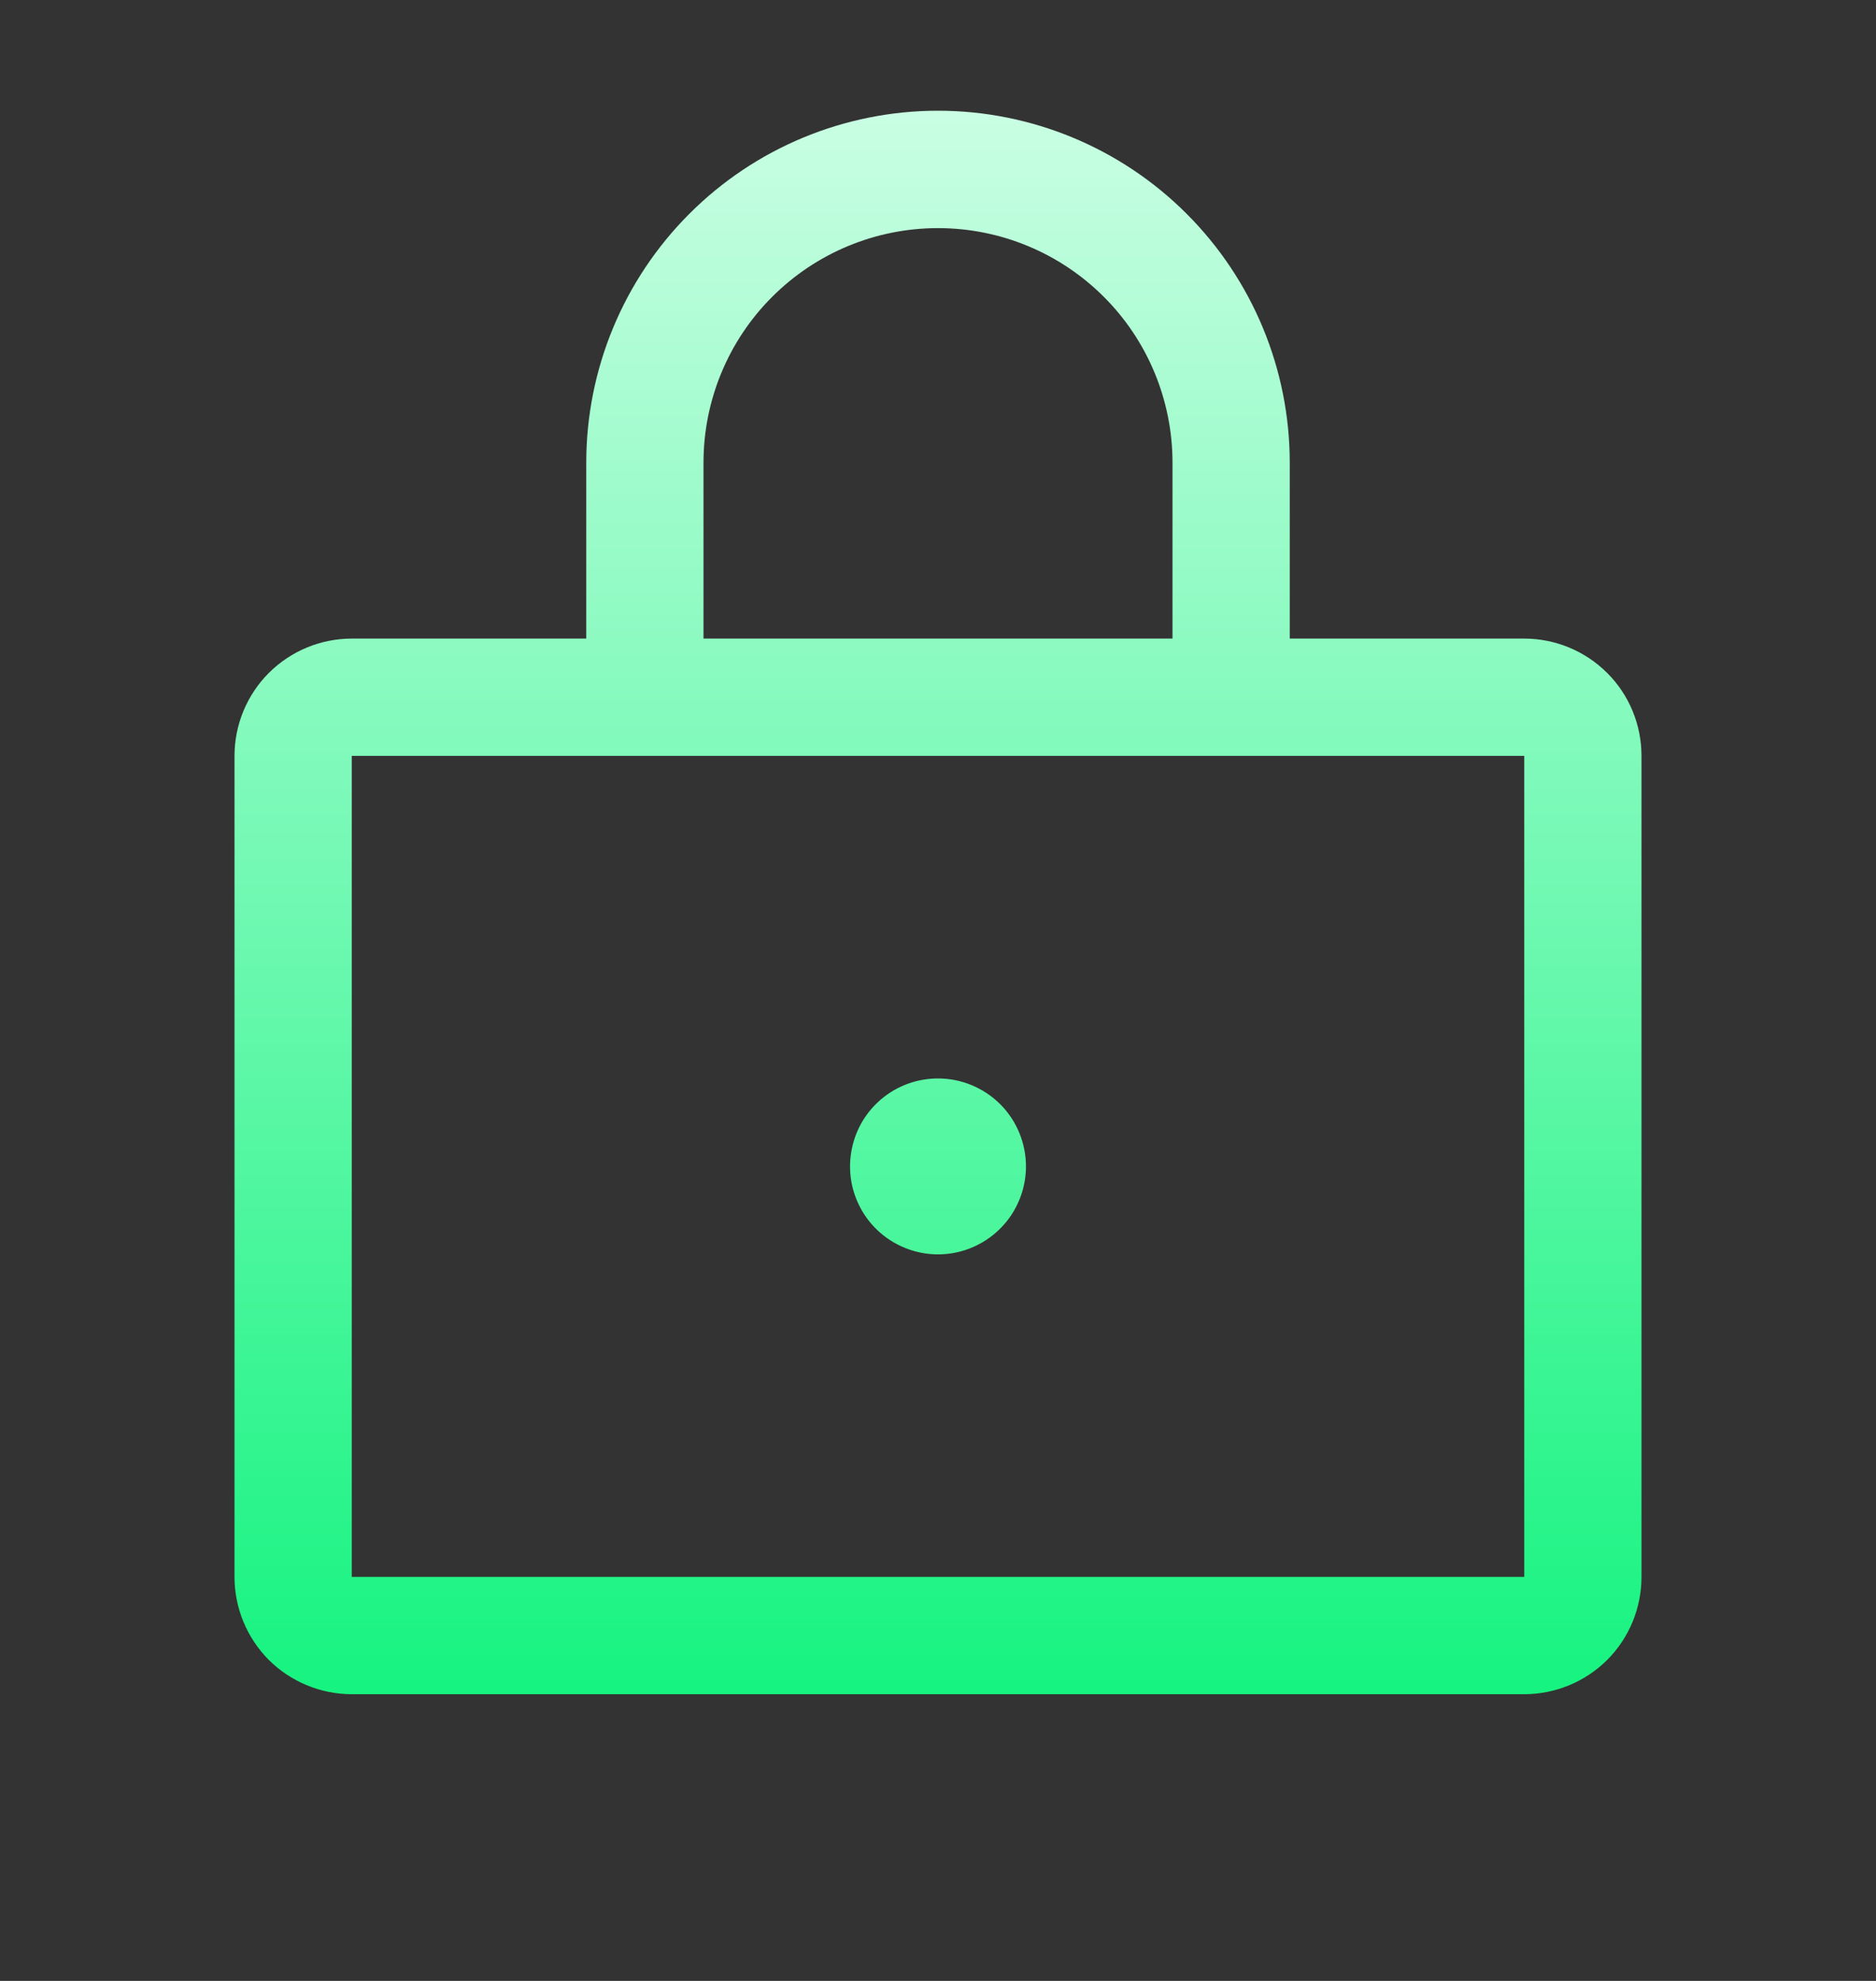
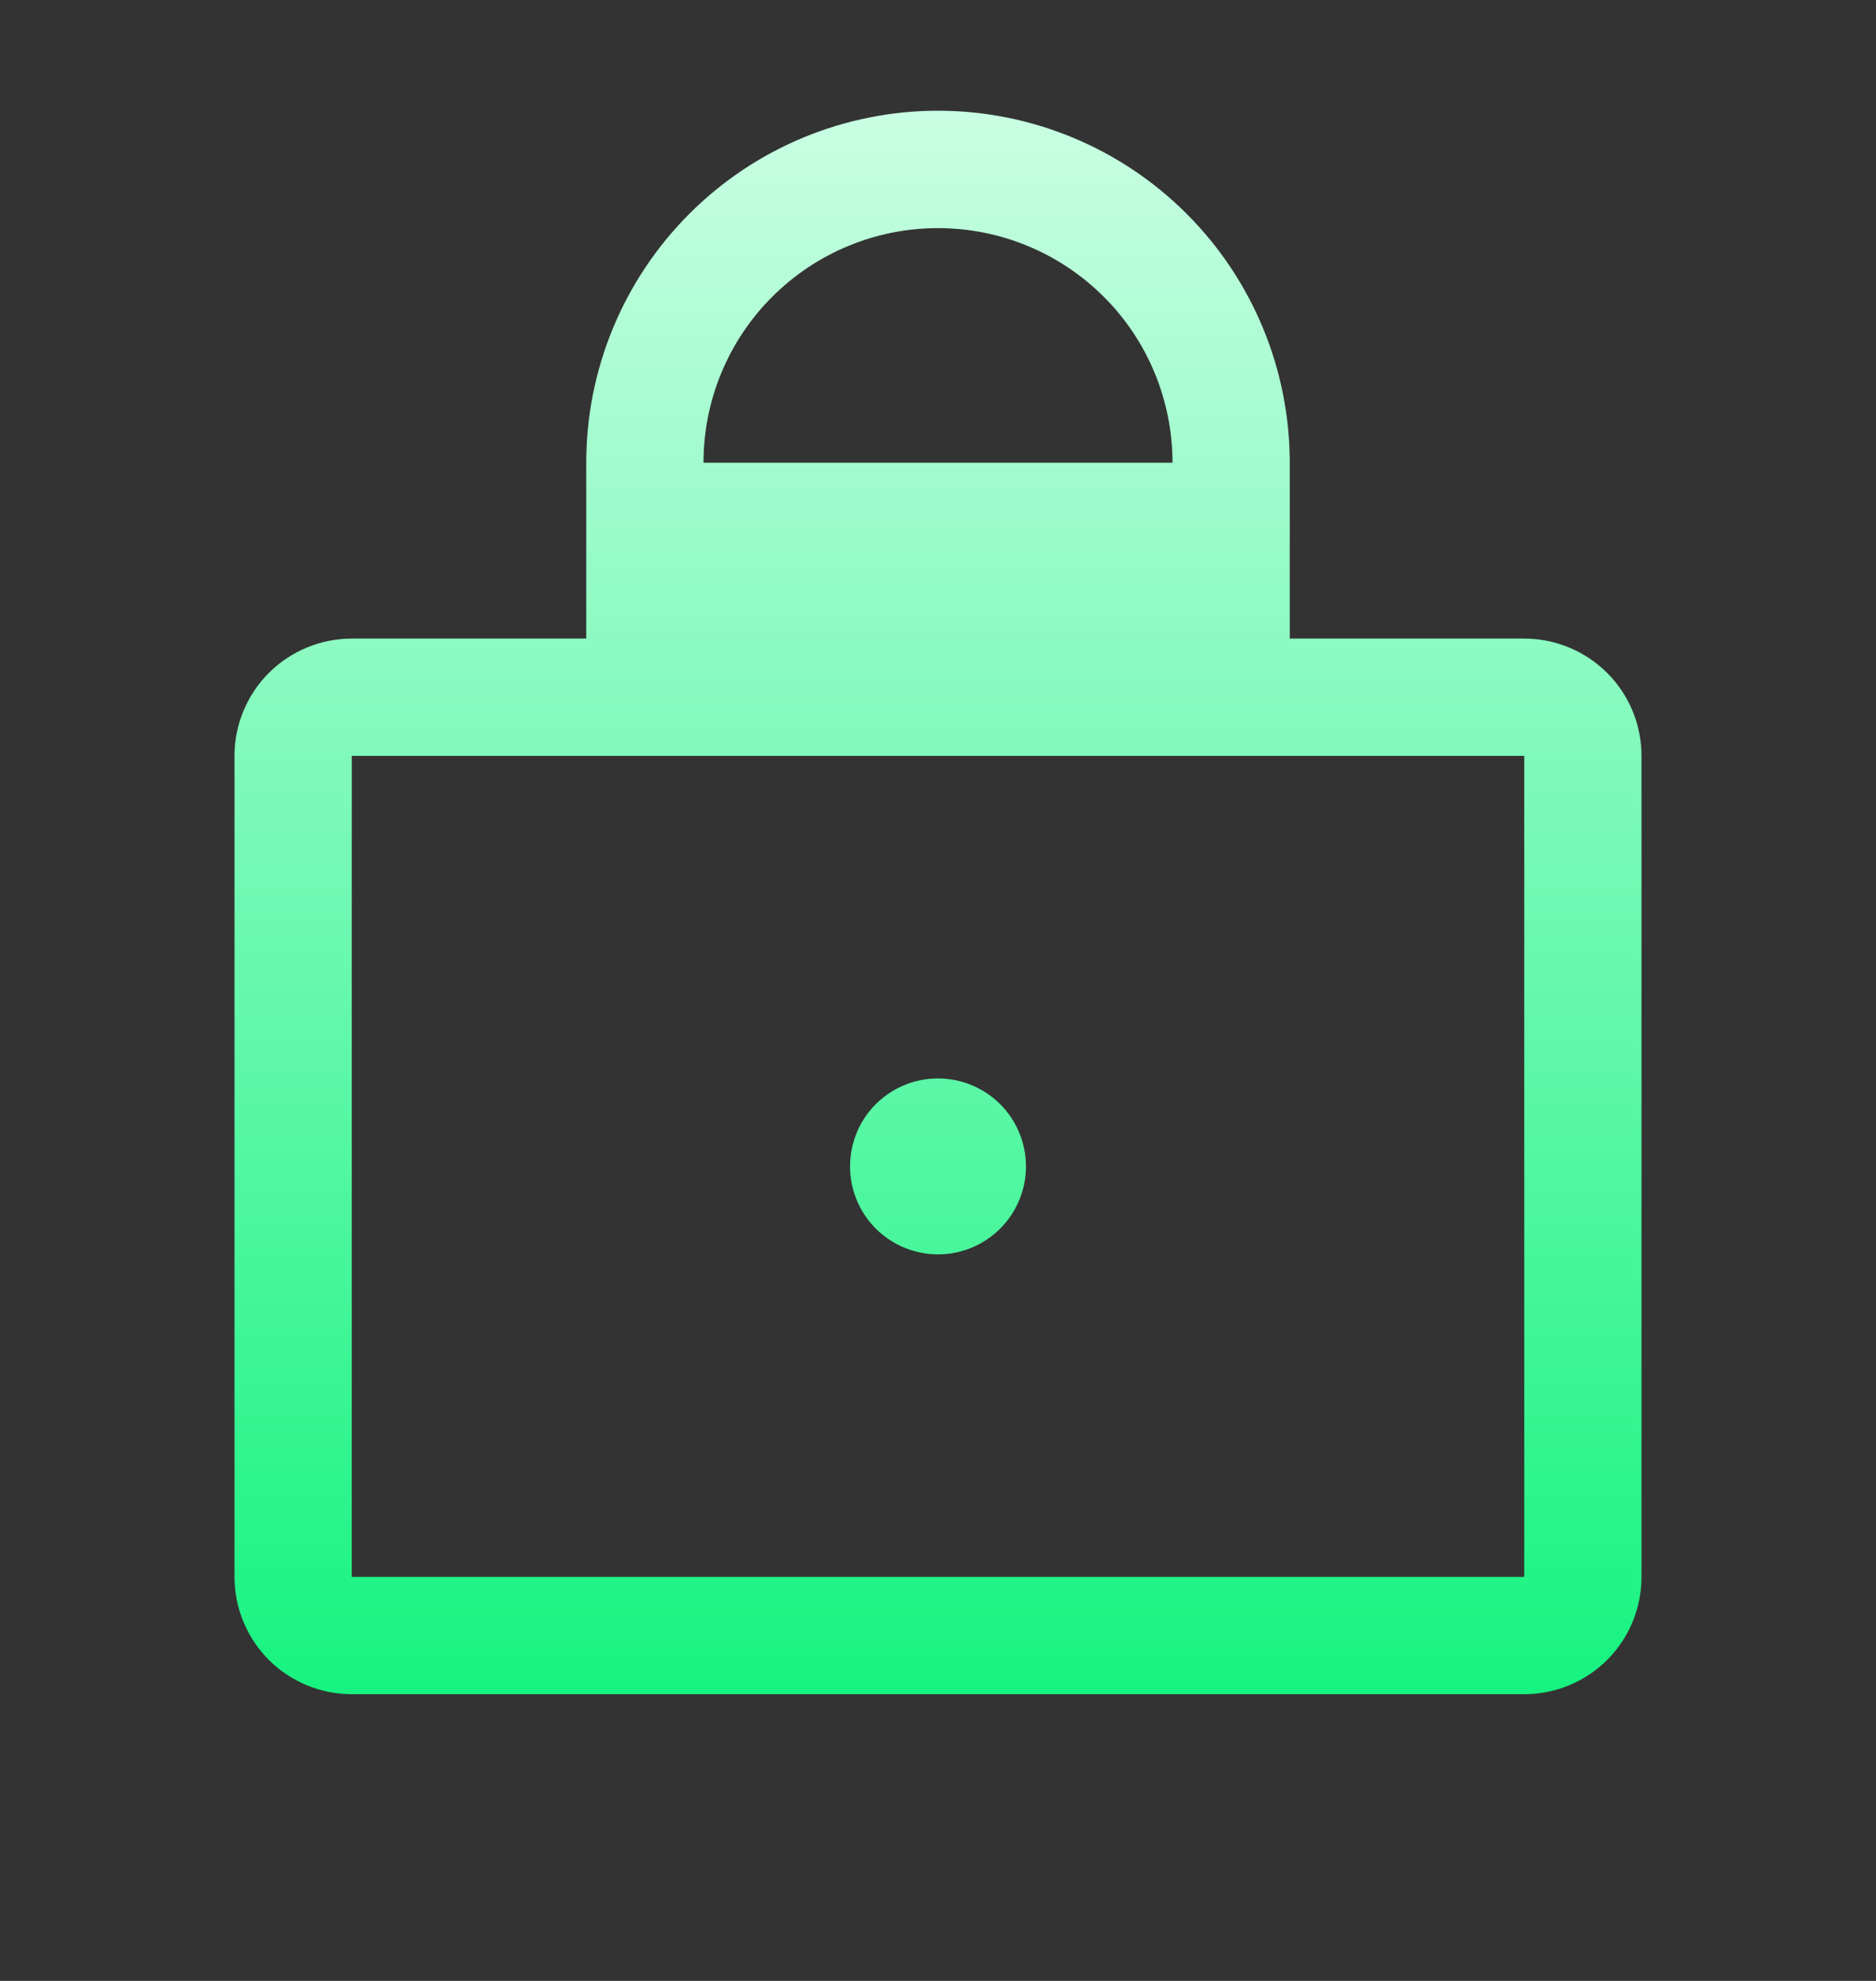
<svg xmlns="http://www.w3.org/2000/svg" width="18" height="19" viewBox="0 0 18 19" fill="none">
  <rect x="0" y="0" width="18" height="19" fill="#333333" stroke="none" />
-   <path d="M14.625 6.125H12.375V4.438C12.375 3.542 12.019 2.684 11.386 2.051C10.754 1.418 9.895 1.062 9 1.062C8.105 1.062 7.246 1.418 6.614 2.051C5.981 2.684 5.625 3.542 5.625 4.438V6.125H3.375C3.077 6.125 2.79 6.244 2.579 6.455C2.369 6.665 2.25 6.952 2.25 7.25V15.125C2.25 15.423 2.369 15.71 2.579 15.921C2.79 16.131 3.077 16.25 3.375 16.25H14.625C14.923 16.25 15.21 16.131 15.421 15.921C15.632 15.71 15.75 15.423 15.75 15.125V7.25C15.75 6.952 15.632 6.665 15.421 6.455C15.21 6.244 14.923 6.125 14.625 6.125ZM6.75 4.438C6.75 3.841 6.987 3.268 7.409 2.847C7.831 2.425 8.403 2.188 9 2.188C9.597 2.188 10.169 2.425 10.591 2.847C11.013 3.268 11.25 3.841 11.25 4.438V6.125H6.75V4.438ZM14.625 15.125H3.375V7.25H14.625V15.125ZM9.844 11.188C9.844 11.354 9.794 11.518 9.702 11.656C9.609 11.795 9.477 11.903 9.323 11.967C9.169 12.031 8.999 12.048 8.835 12.015C8.672 11.982 8.521 11.902 8.403 11.784C8.285 11.666 8.205 11.516 8.172 11.352C8.14 11.188 8.157 11.019 8.22 10.865C8.284 10.71 8.392 10.579 8.531 10.486C8.67 10.393 8.833 10.344 9 10.344C9.224 10.344 9.438 10.433 9.597 10.591C9.755 10.749 9.844 10.964 9.844 11.188Z" fill="url(#paint0_linear_6688_88936)" />
+   <path d="M14.625 6.125H12.375V4.438C12.375 3.542 12.019 2.684 11.386 2.051C10.754 1.418 9.895 1.062 9 1.062C8.105 1.062 7.246 1.418 6.614 2.051C5.981 2.684 5.625 3.542 5.625 4.438V6.125H3.375C3.077 6.125 2.79 6.244 2.579 6.455C2.369 6.665 2.25 6.952 2.25 7.25V15.125C2.25 15.423 2.369 15.71 2.579 15.921C2.79 16.131 3.077 16.25 3.375 16.25H14.625C14.923 16.25 15.21 16.131 15.421 15.921C15.632 15.71 15.75 15.423 15.75 15.125V7.25C15.75 6.952 15.632 6.665 15.421 6.455C15.21 6.244 14.923 6.125 14.625 6.125ZM6.75 4.438C6.75 3.841 6.987 3.268 7.409 2.847C7.831 2.425 8.403 2.188 9 2.188C9.597 2.188 10.169 2.425 10.591 2.847C11.013 3.268 11.25 3.841 11.25 4.438H6.75V4.438ZM14.625 15.125H3.375V7.25H14.625V15.125ZM9.844 11.188C9.844 11.354 9.794 11.518 9.702 11.656C9.609 11.795 9.477 11.903 9.323 11.967C9.169 12.031 8.999 12.048 8.835 12.015C8.672 11.982 8.521 11.902 8.403 11.784C8.285 11.666 8.205 11.516 8.172 11.352C8.14 11.188 8.157 11.019 8.22 10.865C8.284 10.71 8.392 10.579 8.531 10.486C8.67 10.393 8.833 10.344 9 10.344C9.224 10.344 9.438 10.433 9.597 10.591C9.755 10.749 9.844 10.964 9.844 11.188Z" fill="url(#paint0_linear_6688_88936)" />
  <defs>
    <linearGradient id="paint0_linear_6688_88936" x1="9" y1="16.25" x2="9" y2="1.062" gradientUnits="userSpaceOnUse">
      <stop stop-color="#16F380" />
      <stop offset="1" stop-color="#C9FEE3" />
    </linearGradient>
  </defs>
</svg>